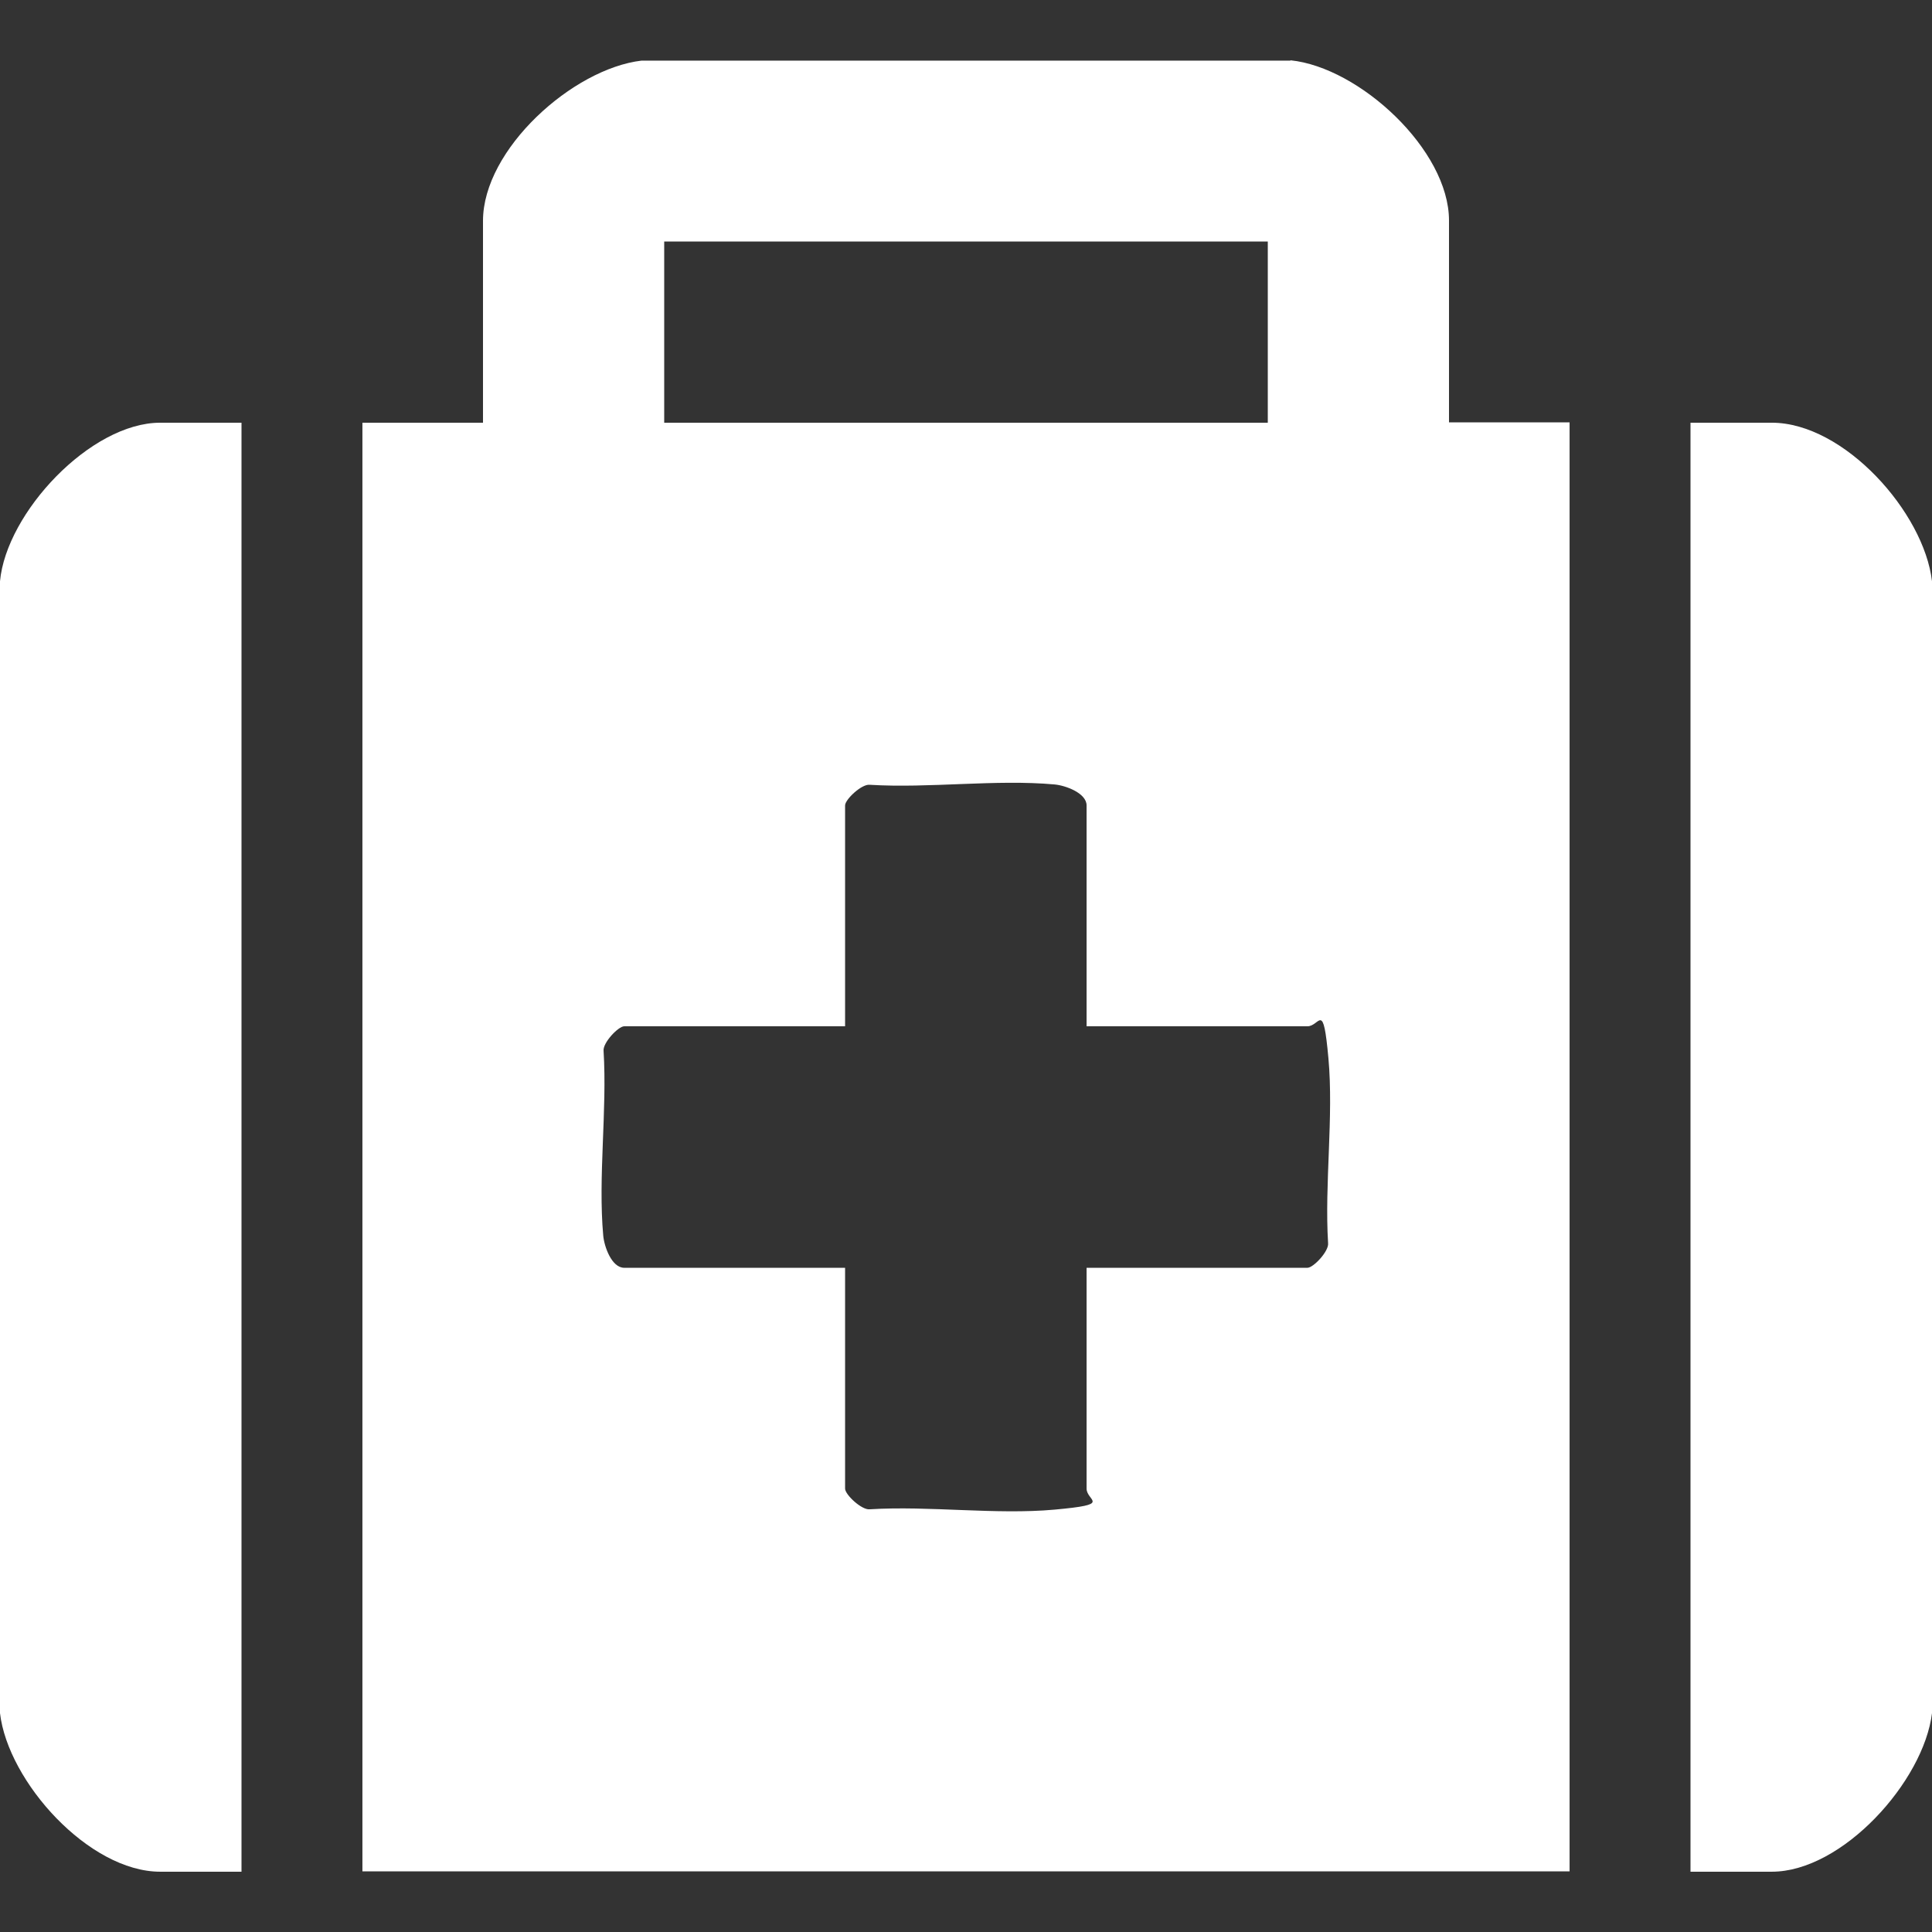
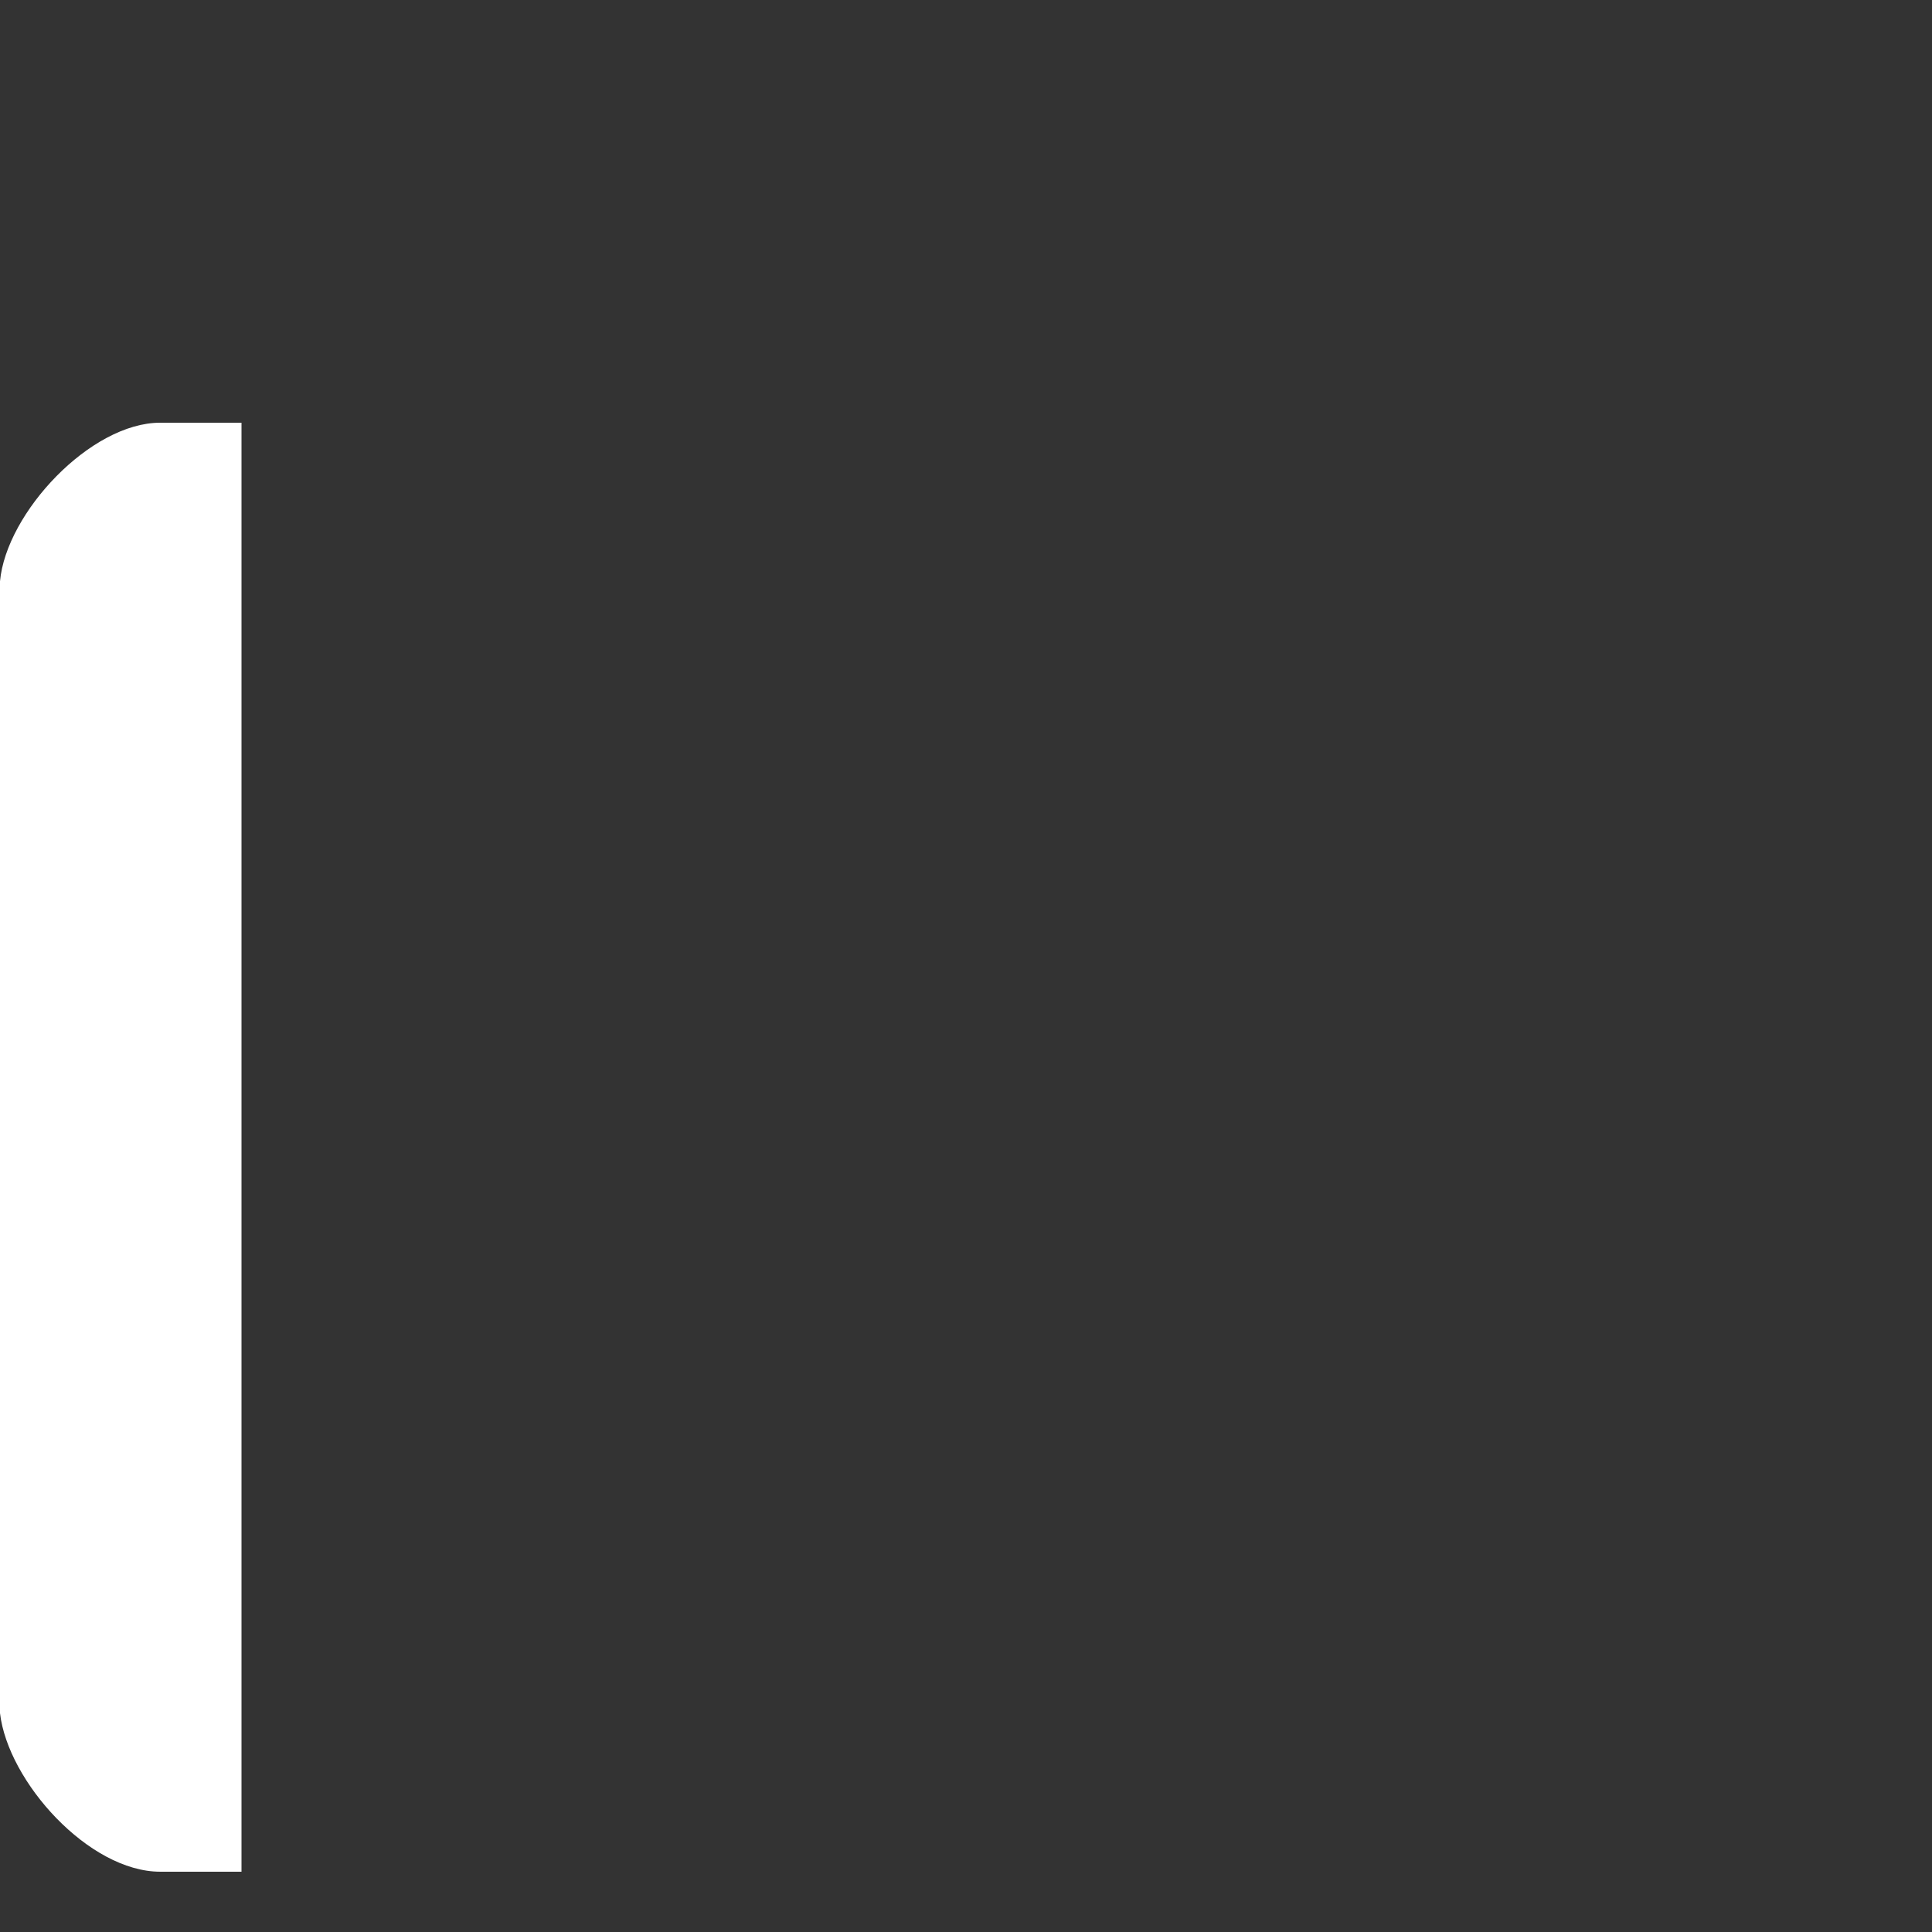
<svg xmlns="http://www.w3.org/2000/svg" id="Layer_1" data-name="Layer 1" viewBox="0 0 580 580">
  <rect x="0" y="0" width="580" height="580" fill="#333333" stroke="none" />
  <defs>
    <style>      .cls-1 {        fill: #fff;        stroke-width: 0px;      }    </style>
  </defs>
-   <path class="cls-1" d="M387.4,18.1c20.7,2.1,47.6,26.9,47.6,48.1v60.6h36.2v435H108.8V126.9h36.2v-60.6c0-21.5,27-45.7,47.6-48.1h194.8,0ZM380.6,72.5h-181.2v54.4h181.2v-54.4ZM326.2,308.1v-66.3c0-3.7-6.3-6-9.6-6.3-17.6-1.6-37.6,1.2-55.5.1-2.4-.3-7.4,4.4-7.4,6.2v66.3h-66.3c-1.8,0-6.5,5-6.2,7.4,1.1,17.9-1.7,37.9-.1,55.5.3,3.2,2.5,9.6,6.3,9.6h66.3v66.3c0,1.8,5,6.5,7.4,6.2,17.9-1.1,37.9,1.7,55.5.1s9.6-2.5,9.6-6.3v-66.3h66.3c1.8,0,6.5-5,6.2-7.4-1.1-17.9,1.7-37.9.1-55.5s-2.5-9.6-6.3-9.6h-66.3Z" />
-   <path class="cls-1" d="M0,174.5c1.9-20.6,27.2-47.6,48.1-47.6h24.4v435h-24.4c-21.4,0-45.7-27-48.1-47.6V174.5Z" />
-   <path class="cls-1" d="M580,174.5v339.8c-2.5,20.5-26.9,47.6-48.1,47.6h-24.4V126.9h24.4c21.7,0,45.7,26.9,48.1,47.6Z" />
+   <path class="cls-1" d="M0,174.5c1.9-20.6,27.2-47.6,48.1-47.6h24.4v435h-24.4c-21.4,0-45.7-27-48.1-47.6V174.5" />
</svg>